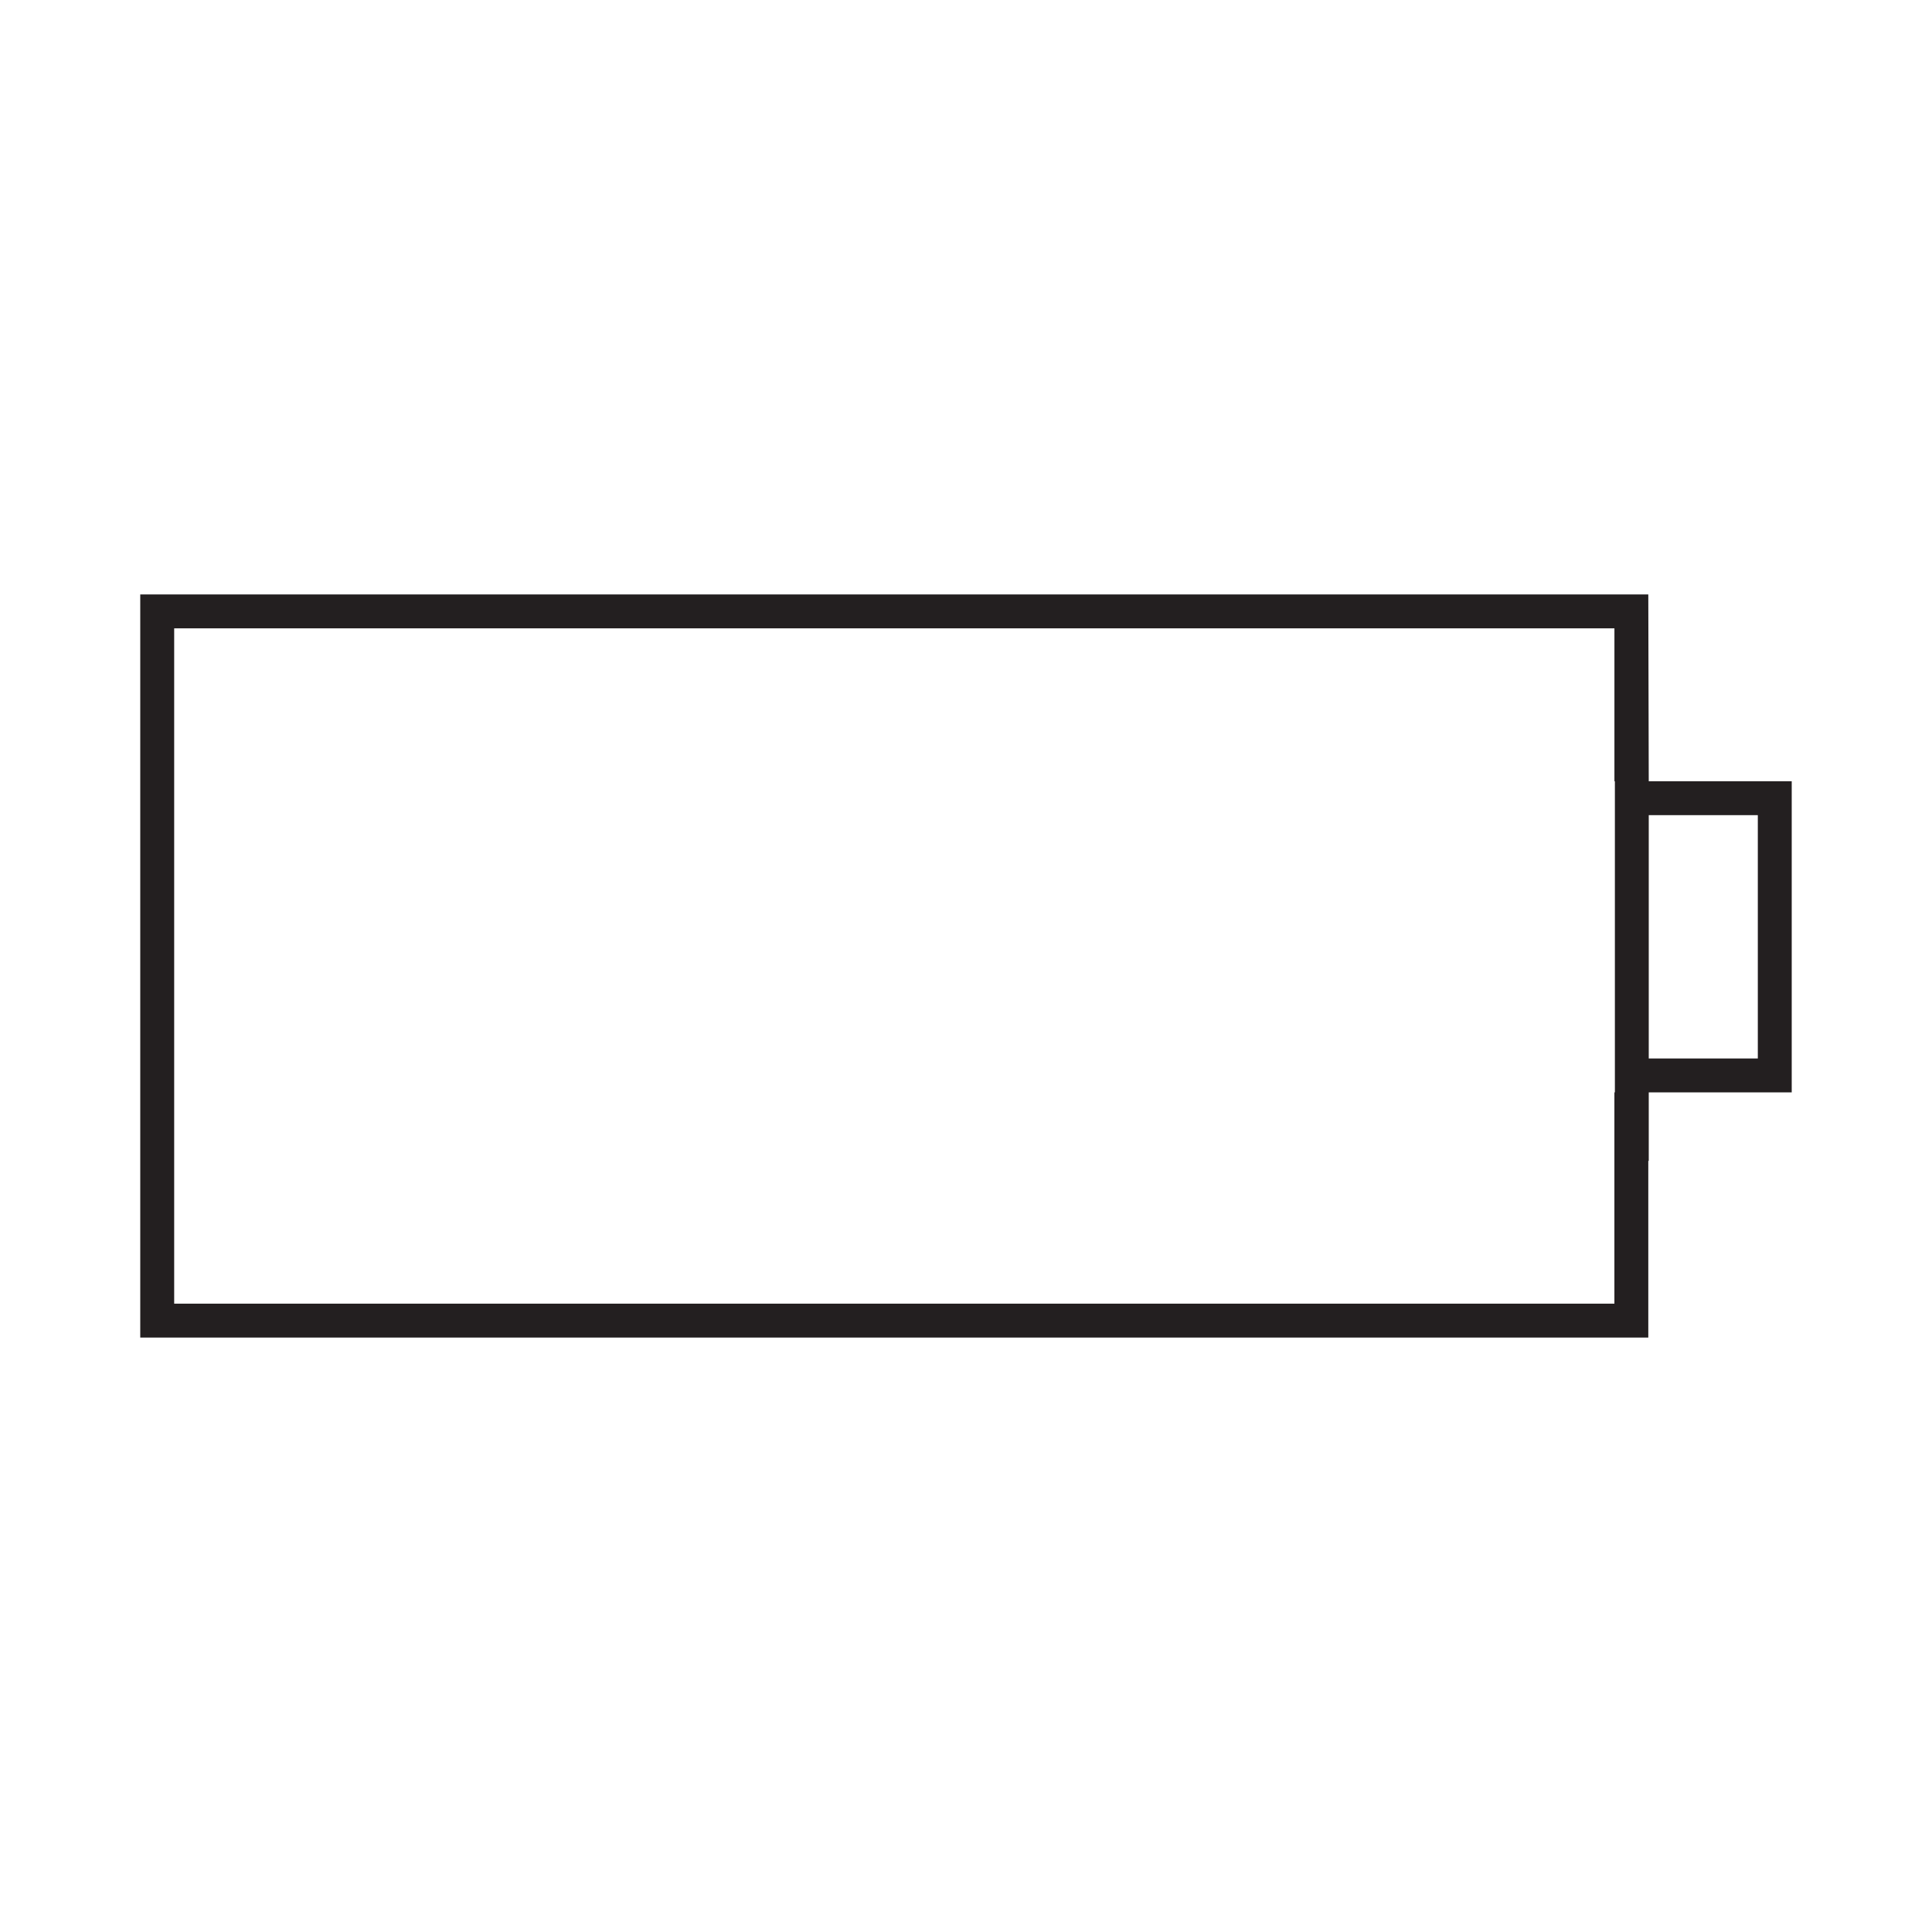
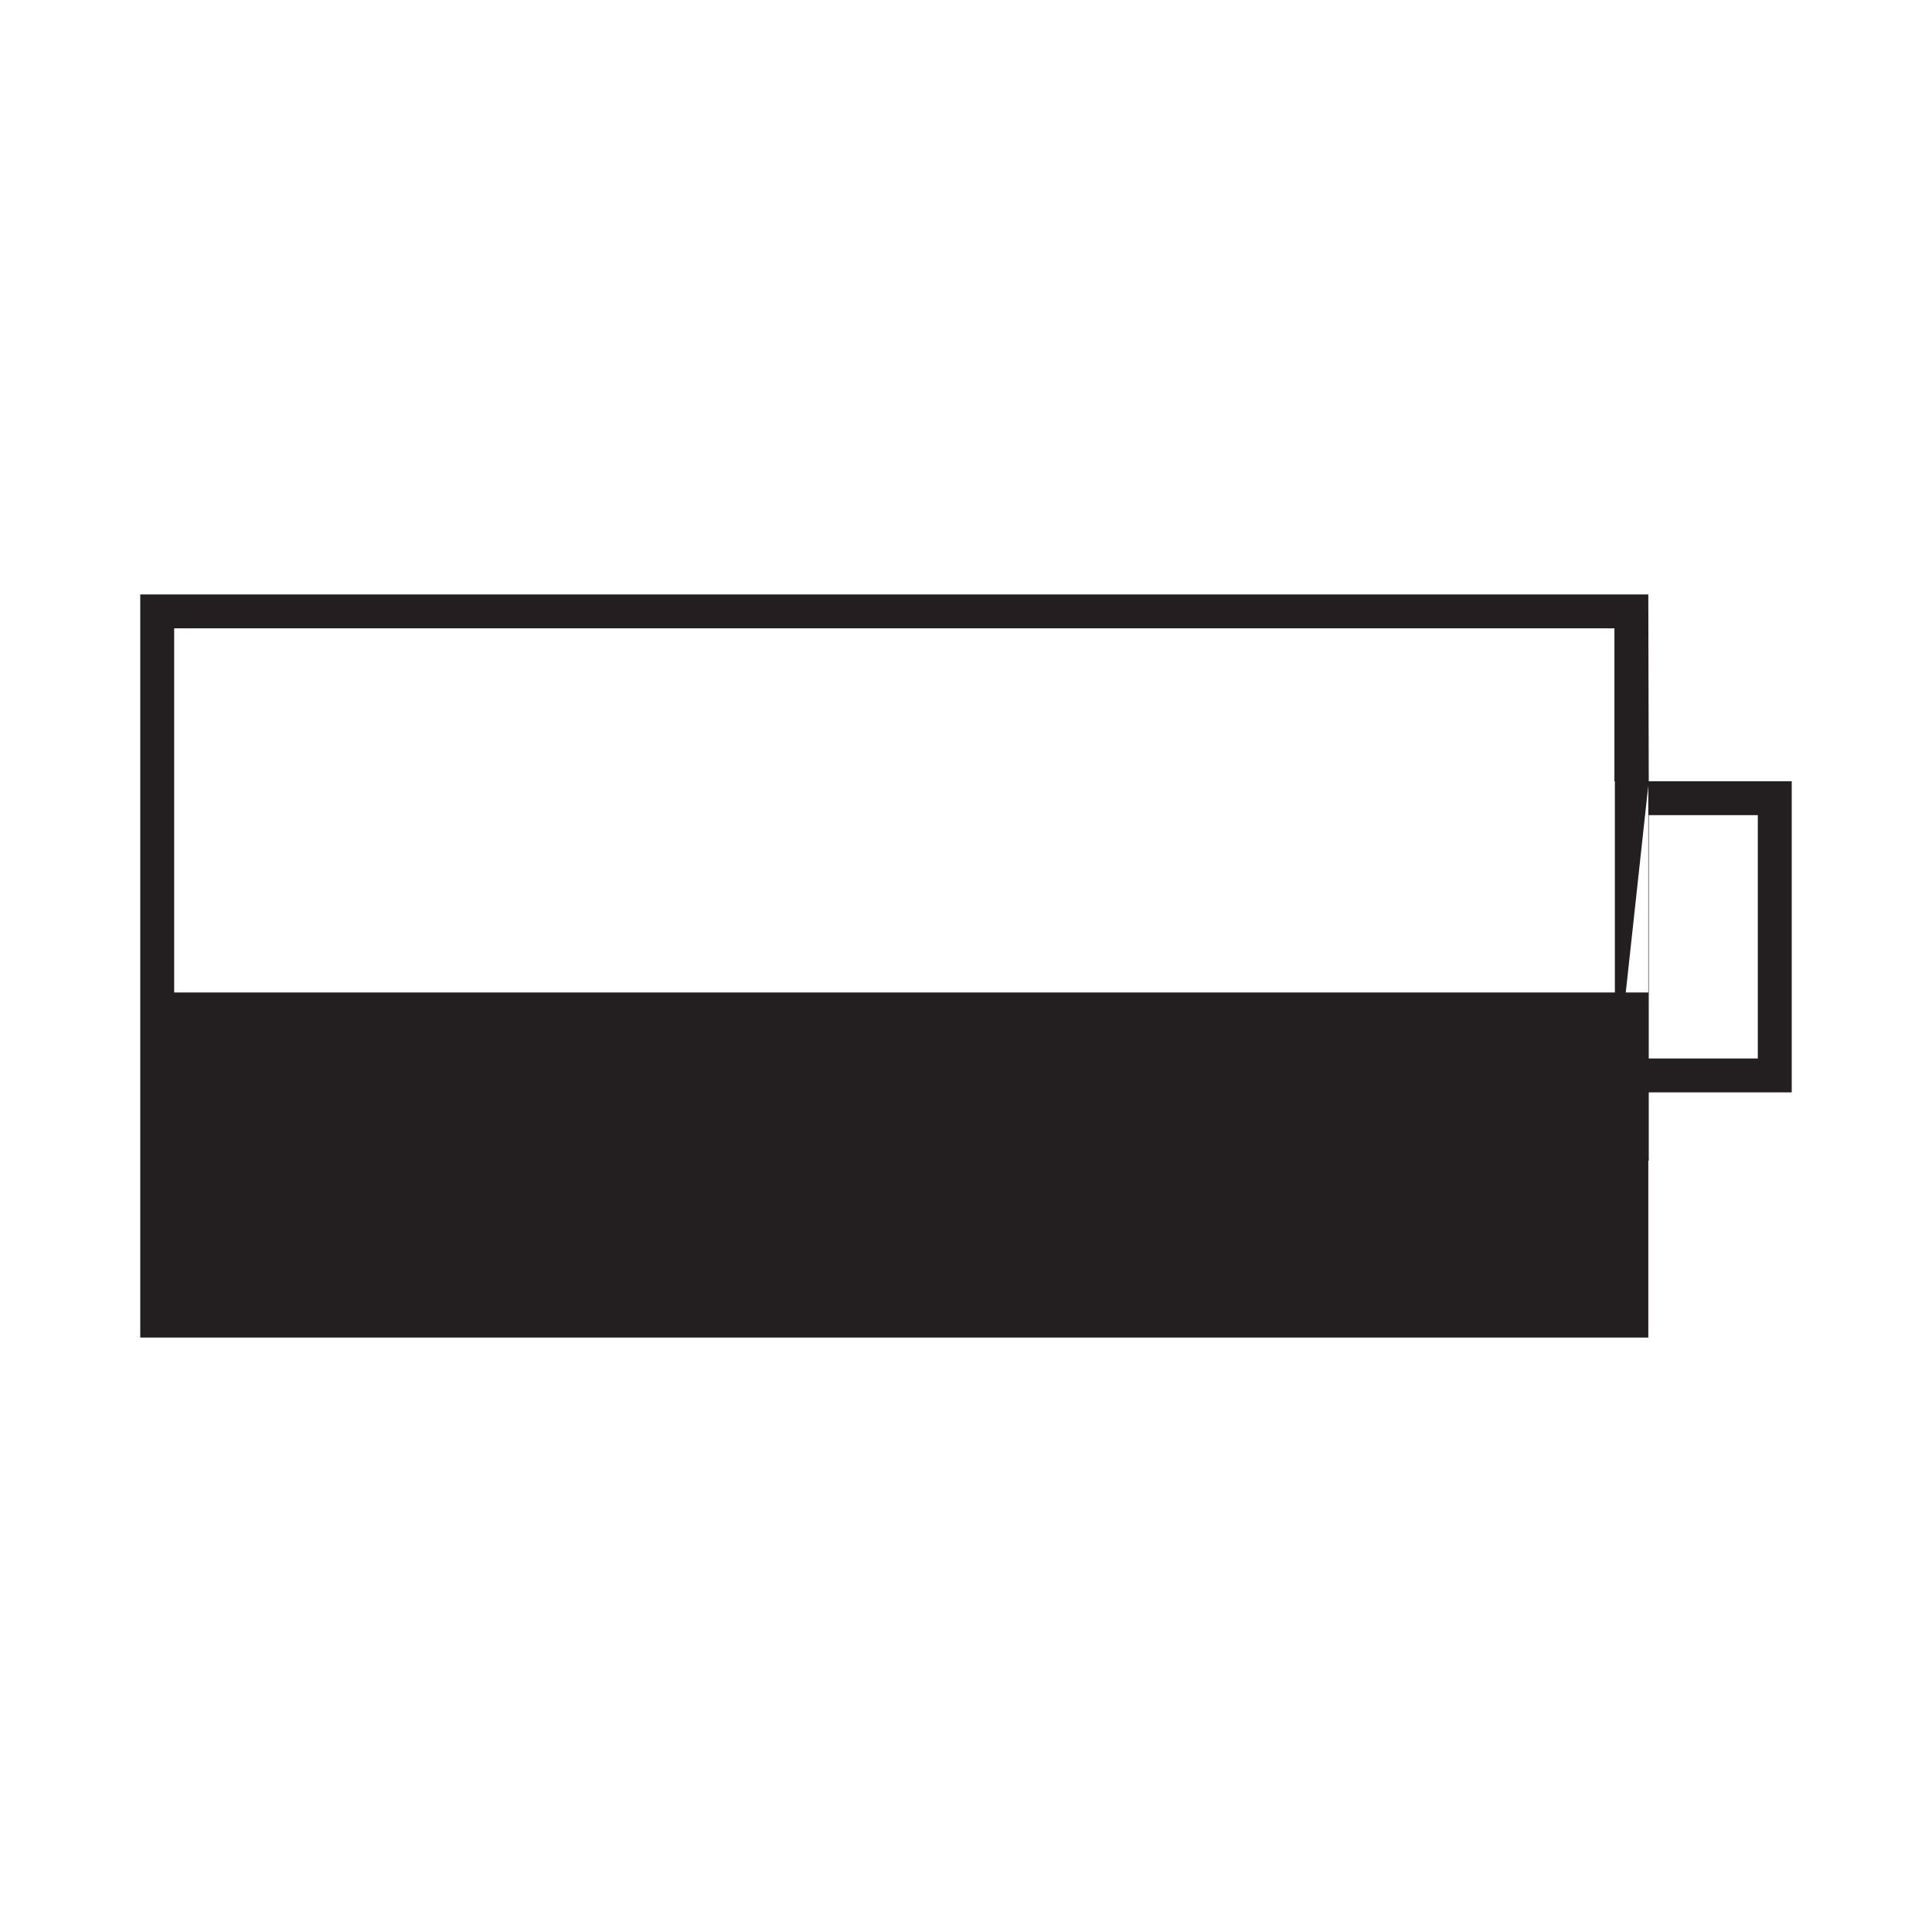
<svg xmlns="http://www.w3.org/2000/svg" version="1.1" id="Layer_1" x="0px" y="0px" width="64px" height="64px" viewBox="0 0 64 64" enable-background="new 0 0 64 64" xml:space="preserve">
-   <path fill="#231F20" d="M54.617,25.88l-0.015-6.188H4.646v24.616h49.956v-5.851h0.015v-2.271h4.736V25.88H54.617z M53.494,36.187  h-0.015v6.998H5.77V20.815h47.71v5.065h0.015V36.187z M58.23,35.063h-3.613v-8.06h3.613V35.063z" />
+   <path fill="#231F20" d="M54.617,25.88l-0.015-6.188H4.646v24.616h49.956v-5.851h0.015v-2.271h4.736V25.88H54.617z h-0.015v6.998H5.77V20.815h47.71v5.065h0.015V36.187z M58.23,35.063h-3.613v-8.06h3.613V35.063z" />
</svg>